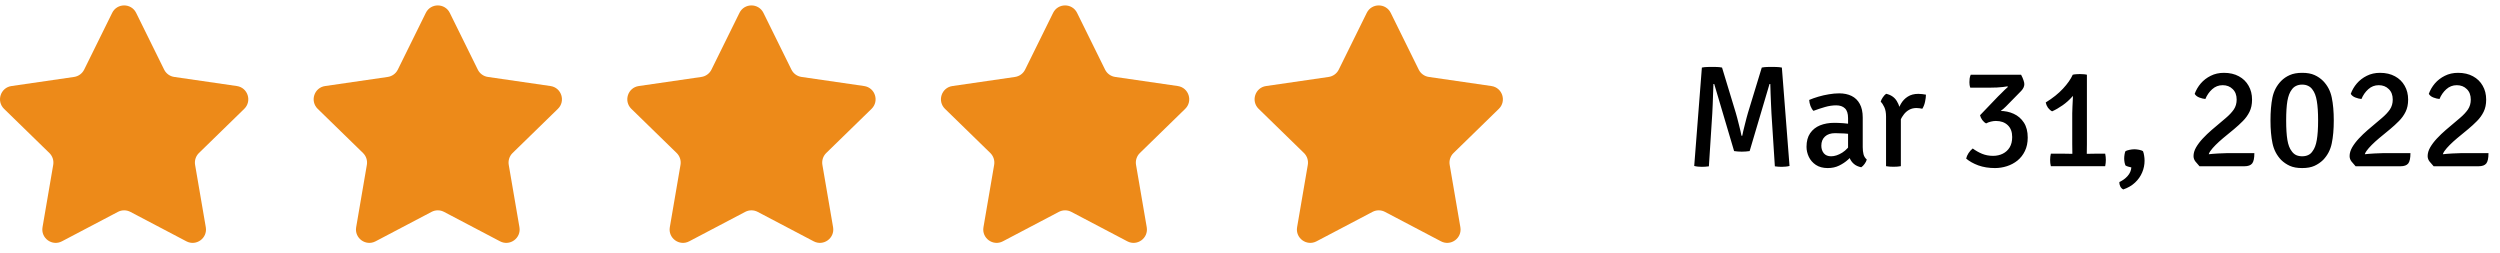
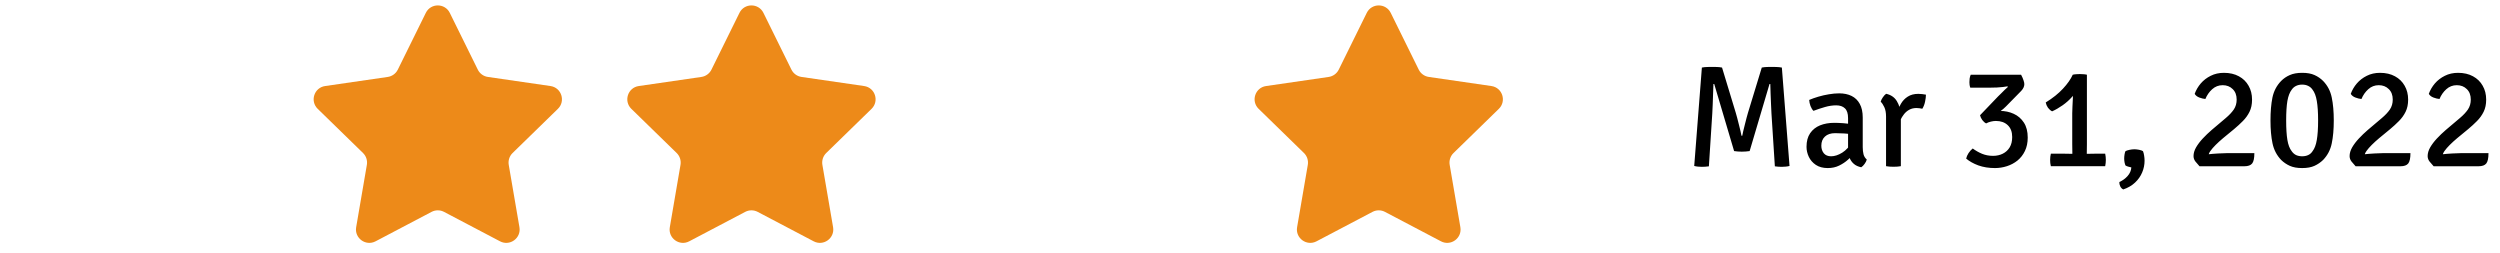
<svg xmlns="http://www.w3.org/2000/svg" width="346" height="35" viewBox="0 0 346 35" fill="none">
  <path d="M235.54 9.35C235.78 9.303 236.037 9.277 236.31 9.27C236.59 9.263 236.813 9.26 236.98 9.26C237.153 9.26 237.36 9.263 237.6 9.27C237.847 9.277 238.09 9.303 238.33 9.35L240.23 15.61C240.277 15.77 240.34 15.997 240.42 16.29C240.5 16.583 240.58 16.897 240.66 17.23C240.747 17.563 240.823 17.873 240.89 18.16C240.957 18.44 241 18.65 241.02 18.79H241.13C241.15 18.65 241.193 18.44 241.26 18.16C241.327 17.873 241.403 17.563 241.49 17.23C241.577 16.897 241.657 16.583 241.73 16.29C241.81 15.997 241.873 15.77 241.92 15.61L243.83 9.35C244.083 9.303 244.327 9.277 244.56 9.27C244.8 9.263 245.007 9.26 245.18 9.26C245.347 9.26 245.563 9.263 245.83 9.27C246.097 9.277 246.357 9.303 246.61 9.35L247.67 22.97C247.523 23.01 247.35 23.04 247.15 23.06C246.95 23.08 246.763 23.09 246.59 23.09C246.423 23.09 246.263 23.083 246.11 23.07C245.957 23.063 245.8 23.047 245.64 23.02L245.17 15.7C245.15 15.333 245.13 14.91 245.11 14.43C245.09 13.95 245.07 13.463 245.05 12.97C245.037 12.477 245.023 12.03 245.01 11.63H244.9L242.15 20.91C241.99 20.937 241.807 20.957 241.6 20.97C241.4 20.983 241.22 20.99 241.06 20.99C240.913 20.99 240.74 20.983 240.54 20.97C240.34 20.957 240.16 20.937 240 20.91L237.25 11.63H237.14C237.127 12.03 237.11 12.477 237.09 12.97C237.077 13.463 237.06 13.95 237.04 14.43C237.027 14.91 237.007 15.333 236.98 15.7L236.51 23.02C236.357 23.047 236.197 23.063 236.03 23.07C235.87 23.083 235.707 23.09 235.54 23.09C235.367 23.09 235.183 23.08 234.99 23.06C234.797 23.04 234.627 23.01 234.48 22.97L235.54 9.35ZM250.022 20.32C250.022 19.553 250.189 18.927 250.522 18.44C250.862 17.947 251.319 17.583 251.892 17.35C252.472 17.117 253.126 17 253.852 17C254.226 17 254.646 17.017 255.112 17.05C255.586 17.083 256.026 17.147 256.432 17.24V18.63C256.079 18.543 255.679 18.49 255.232 18.47C254.786 18.443 254.369 18.43 253.982 18.43C253.376 18.43 252.906 18.587 252.572 18.9C252.239 19.207 252.072 19.63 252.072 20.17C252.072 20.577 252.186 20.923 252.412 21.21C252.646 21.49 252.982 21.63 253.422 21.63C253.909 21.63 254.422 21.463 254.962 21.13C255.502 20.79 255.959 20.29 256.332 19.63L256.652 21.2C256.412 21.48 256.116 21.78 255.762 22.1C255.409 22.42 254.999 22.693 254.532 22.92C254.072 23.147 253.549 23.26 252.962 23.26C252.302 23.26 251.752 23.113 251.312 22.82C250.879 22.527 250.556 22.157 250.342 21.71C250.129 21.257 250.022 20.793 250.022 20.32ZM258.362 22.08C258.316 22.267 258.216 22.467 258.062 22.68C257.916 22.887 257.759 23.043 257.592 23.15C257.172 23.063 256.832 22.907 256.572 22.68C256.312 22.453 256.119 22.183 255.992 21.87C255.872 21.55 255.799 21.213 255.772 20.86V16.35C255.772 15.723 255.629 15.273 255.342 15C255.056 14.72 254.652 14.58 254.132 14.58C253.632 14.58 253.116 14.657 252.582 14.81C252.049 14.963 251.516 15.14 250.982 15.34C250.822 15.18 250.686 14.957 250.572 14.67C250.466 14.377 250.406 14.097 250.392 13.83C250.766 13.67 251.189 13.52 251.662 13.38C252.136 13.24 252.619 13.13 253.112 13.05C253.612 12.963 254.089 12.92 254.542 12.92C255.202 12.92 255.776 13.04 256.262 13.28C256.749 13.52 257.126 13.887 257.392 14.38C257.666 14.873 257.802 15.503 257.802 16.27V20.37C257.802 20.743 257.839 21.073 257.912 21.36C257.986 21.64 258.136 21.88 258.362 22.08ZM266.549 13.1C266.549 13.38 266.509 13.703 266.429 14.07C266.356 14.437 266.229 14.763 266.049 15.05C265.922 15.017 265.789 14.993 265.649 14.98C265.509 14.96 265.372 14.95 265.239 14.95C264.859 14.95 264.526 15.03 264.239 15.19C263.959 15.343 263.719 15.547 263.519 15.8C263.319 16.053 263.149 16.33 263.009 16.63C262.876 16.923 262.766 17.217 262.679 17.51L262.379 17.13C262.386 16.657 262.446 16.18 262.559 15.7C262.679 15.213 262.856 14.767 263.089 14.36C263.329 13.947 263.646 13.617 264.039 13.37C264.432 13.117 264.916 12.99 265.489 12.99C265.669 12.99 265.842 13 266.009 13.02C266.182 13.033 266.362 13.06 266.549 13.1ZM260.289 14.08C260.336 13.893 260.432 13.693 260.579 13.48C260.726 13.26 260.879 13.093 261.039 12.98C261.706 13.127 262.199 13.463 262.519 13.99C262.846 14.51 263.032 15.167 263.079 15.96V23C262.946 23.027 262.789 23.047 262.609 23.06C262.429 23.073 262.246 23.08 262.059 23.08C261.872 23.08 261.689 23.073 261.509 23.06C261.329 23.047 261.169 23.027 261.029 23V16.14C261.029 15.607 260.949 15.17 260.789 14.83C260.629 14.49 260.462 14.24 260.289 14.08ZM278.487 18.96C278.487 18.253 278.28 17.707 277.867 17.32C277.46 16.933 276.914 16.74 276.227 16.74C276.014 16.74 275.784 16.77 275.537 16.83C275.29 16.89 275.07 16.973 274.877 17.08C274.684 16.98 274.507 16.823 274.347 16.61C274.194 16.397 274.09 16.177 274.037 15.95C274.397 15.777 274.807 15.633 275.267 15.52C275.734 15.407 276.237 15.35 276.777 15.35C277.477 15.35 278.117 15.483 278.697 15.75C279.284 16.017 279.754 16.423 280.107 16.97C280.46 17.51 280.637 18.2 280.637 19.04C280.637 19.747 280.507 20.367 280.247 20.9C279.994 21.427 279.65 21.867 279.217 22.22C278.784 22.567 278.297 22.827 277.757 23C277.217 23.173 276.667 23.26 276.107 23.26C275.254 23.26 274.484 23.137 273.797 22.89C273.117 22.637 272.557 22.323 272.117 21.95C272.17 21.703 272.28 21.45 272.447 21.19C272.62 20.93 272.814 20.717 273.027 20.55C273.42 20.843 273.847 21.087 274.307 21.28C274.774 21.473 275.284 21.57 275.837 21.57C276.337 21.57 276.787 21.47 277.187 21.27C277.587 21.07 277.904 20.78 278.137 20.4C278.37 20.013 278.487 19.533 278.487 18.96ZM277.637 14.72C277.417 14.947 277.157 15.17 276.857 15.39C276.564 15.603 276.274 15.797 275.987 15.97C275.7 16.137 275.45 16.273 275.237 16.38L274.037 15.95L276.537 13.34C276.644 13.24 276.78 13.107 276.947 12.94C277.114 12.767 277.284 12.597 277.457 12.43C277.637 12.263 277.784 12.13 277.897 12.03L277.827 11.95C277.674 11.983 277.467 12.013 277.207 12.04C276.954 12.067 276.677 12.09 276.377 12.11C276.077 12.123 275.79 12.13 275.517 12.13H272.687C272.634 11.983 272.6 11.843 272.587 11.71C272.574 11.577 272.567 11.463 272.567 11.37C272.567 11.21 272.577 11.043 272.597 10.87C272.624 10.69 272.674 10.513 272.747 10.34H279.717C279.877 10.64 279.99 10.9 280.057 11.12C280.13 11.333 280.167 11.51 280.167 11.65C280.167 11.963 280.024 12.273 279.737 12.58L277.637 14.72ZM288.828 19.94C288.828 20.207 288.824 20.463 288.818 20.71C288.811 20.95 288.808 21.21 288.808 21.49V22.17H286.818V21.49C286.818 21.21 286.814 20.95 286.808 20.71C286.801 20.463 286.798 20.207 286.798 19.94V15.68C286.798 15.453 286.808 15.14 286.828 14.74C286.848 14.333 286.868 13.923 286.888 13.51C286.908 13.09 286.914 12.757 286.908 12.51L286.868 10.34C287.041 10.3 287.211 10.277 287.378 10.27C287.544 10.257 287.701 10.25 287.848 10.25C288.001 10.25 288.158 10.257 288.318 10.27C288.484 10.277 288.654 10.3 288.828 10.34V19.94ZM285.668 21.27C285.808 21.27 286.008 21.273 286.268 21.28C286.528 21.287 286.724 21.29 286.858 21.29H288.768C288.908 21.29 289.111 21.287 289.378 21.28C289.651 21.273 289.854 21.27 289.988 21.27H291.358C291.418 21.557 291.448 21.843 291.448 22.13C291.448 22.403 291.418 22.693 291.358 23H283.838C283.804 22.853 283.778 22.71 283.758 22.57C283.744 22.423 283.738 22.277 283.738 22.13C283.738 21.83 283.771 21.543 283.838 21.27H285.668ZM283.128 14.18C284.101 13.58 284.898 12.943 285.518 12.27C286.144 11.597 286.594 10.953 286.868 10.34L287.638 12C287.464 12.487 287.181 12.95 286.788 13.39C286.401 13.83 285.961 14.223 285.468 14.57C284.974 14.917 284.488 15.197 284.008 15.41C283.788 15.29 283.598 15.123 283.438 14.91C283.284 14.69 283.181 14.447 283.128 14.18ZM296.588 20.92C296.662 21.1 296.715 21.307 296.748 21.54C296.788 21.767 296.808 22 296.808 22.24C296.808 22.8 296.698 23.34 296.478 23.86C296.258 24.387 295.932 24.853 295.498 25.26C295.065 25.673 294.518 25.993 293.858 26.22C293.672 26.127 293.532 25.98 293.438 25.78C293.345 25.58 293.305 25.383 293.318 25.19C293.778 24.983 294.162 24.703 294.468 24.35C294.775 24.003 294.945 23.61 294.978 23.17C294.845 23.15 294.698 23.113 294.538 23.06C294.378 23.013 294.255 22.96 294.168 22.9C294.122 22.807 294.078 22.663 294.038 22.47C294.005 22.277 293.988 22.1 293.988 21.94C293.988 21.767 294.005 21.577 294.038 21.37C294.072 21.157 294.115 21.007 294.168 20.92C294.288 20.853 294.468 20.793 294.708 20.74C294.955 20.687 295.182 20.66 295.388 20.66C295.588 20.66 295.808 20.683 296.048 20.73C296.288 20.777 296.468 20.84 296.588 20.92ZM303.744 12.99C303.931 12.47 304.211 11.99 304.584 11.55C304.964 11.11 305.424 10.757 305.964 10.49C306.504 10.217 307.114 10.08 307.794 10.08C308.594 10.08 309.284 10.24 309.864 10.56C310.444 10.873 310.891 11.31 311.204 11.87C311.524 12.423 311.684 13.063 311.684 13.79C311.684 14.437 311.567 14.997 311.334 15.47C311.101 15.943 310.794 16.37 310.414 16.75C310.041 17.13 309.634 17.503 309.194 17.87L307.664 19.13C307.284 19.45 306.944 19.76 306.644 20.06C306.344 20.36 306.104 20.637 305.924 20.89C305.751 21.137 305.664 21.347 305.664 21.52L305.624 23.01H304.414C304.207 22.79 304.017 22.57 303.844 22.35C303.671 22.123 303.584 21.873 303.584 21.6C303.584 21.213 303.701 20.813 303.934 20.4C304.174 19.987 304.484 19.577 304.864 19.17C305.251 18.757 305.661 18.363 306.094 17.99L308.044 16.34C308.517 15.94 308.887 15.547 309.154 15.16C309.421 14.767 309.554 14.307 309.554 13.78C309.554 13.167 309.371 12.683 309.004 12.33C308.644 11.97 308.181 11.79 307.614 11.79C307.061 11.79 306.577 11.977 306.164 12.35C305.757 12.717 305.444 13.167 305.224 13.7C304.971 13.68 304.694 13.613 304.394 13.5C304.094 13.387 303.877 13.217 303.744 12.99ZM312.004 21.19C312.004 21.897 311.901 22.377 311.694 22.63C311.487 22.883 311.131 23.01 310.624 23.01H304.554L303.954 21.66C304.354 21.54 304.827 21.447 305.374 21.38C305.927 21.313 306.471 21.267 307.004 21.24C307.544 21.207 307.987 21.19 308.334 21.19H312.004ZM314.235 16.67C314.235 15.45 314.325 14.393 314.505 13.5C314.692 12.607 315.092 11.843 315.705 11.21C316.045 10.863 316.445 10.59 316.905 10.39C317.365 10.183 317.938 10.08 318.625 10.08C319.318 10.08 319.888 10.183 320.335 10.39C320.782 10.59 321.178 10.863 321.525 11.21C322.138 11.843 322.535 12.607 322.715 13.5C322.902 14.393 322.995 15.45 322.995 16.67C322.995 17.897 322.902 18.953 322.715 19.84C322.535 20.727 322.138 21.49 321.525 22.13C321.178 22.47 320.778 22.743 320.325 22.95C319.878 23.157 319.308 23.26 318.615 23.26C317.928 23.26 317.358 23.157 316.905 22.95C316.452 22.743 316.052 22.47 315.705 22.13C315.098 21.49 314.702 20.727 314.515 19.84C314.328 18.953 314.235 17.897 314.235 16.67ZM316.405 16.67C316.405 17.79 316.462 18.69 316.575 19.37C316.688 20.05 316.888 20.57 317.175 20.93C317.335 21.163 317.535 21.34 317.775 21.46C318.022 21.573 318.302 21.63 318.615 21.63C318.935 21.63 319.215 21.573 319.455 21.46C319.702 21.347 319.902 21.17 320.055 20.93C320.335 20.57 320.532 20.05 320.645 19.37C320.765 18.69 320.825 17.79 320.825 16.67C320.825 15.543 320.765 14.643 320.645 13.97C320.532 13.29 320.335 12.77 320.055 12.41C319.895 12.177 319.695 12.003 319.455 11.89C319.215 11.77 318.935 11.71 318.615 11.71C318.302 11.71 318.022 11.77 317.775 11.89C317.535 12.003 317.335 12.177 317.175 12.41C316.895 12.77 316.695 13.29 316.575 13.97C316.462 14.643 316.405 15.543 316.405 16.67ZM325.346 12.99C325.532 12.47 325.812 11.99 326.186 11.55C326.566 11.11 327.026 10.757 327.566 10.49C328.106 10.217 328.716 10.08 329.396 10.08C330.196 10.08 330.886 10.24 331.466 10.56C332.046 10.873 332.492 11.31 332.806 11.87C333.126 12.423 333.286 13.063 333.286 13.79C333.286 14.437 333.169 14.997 332.936 15.47C332.702 15.943 332.396 16.37 332.016 16.75C331.642 17.13 331.236 17.503 330.796 17.87L329.266 19.13C328.886 19.45 328.546 19.76 328.246 20.06C327.946 20.36 327.706 20.637 327.526 20.89C327.352 21.137 327.266 21.347 327.266 21.52L327.226 23.01H326.016C325.809 22.79 325.619 22.57 325.446 22.35C325.272 22.123 325.186 21.873 325.186 21.6C325.186 21.213 325.302 20.813 325.536 20.4C325.776 19.987 326.086 19.577 326.466 19.17C326.852 18.757 327.262 18.363 327.696 17.99L329.646 16.34C330.119 15.94 330.489 15.547 330.756 15.16C331.022 14.767 331.156 14.307 331.156 13.78C331.156 13.167 330.972 12.683 330.606 12.33C330.246 11.97 329.782 11.79 329.216 11.79C328.662 11.79 328.179 11.977 327.766 12.35C327.359 12.717 327.046 13.167 326.826 13.7C326.572 13.68 326.296 13.613 325.996 13.5C325.696 13.387 325.479 13.217 325.346 12.99ZM333.606 21.19C333.606 21.897 333.502 22.377 333.296 22.63C333.089 22.883 332.732 23.01 332.226 23.01H326.156L325.556 21.66C325.956 21.54 326.429 21.447 326.976 21.38C327.529 21.313 328.072 21.267 328.606 21.24C329.146 21.207 329.589 21.19 329.936 21.19H333.606ZM336.146 12.99C336.333 12.47 336.613 11.99 336.986 11.55C337.366 11.11 337.826 10.757 338.366 10.49C338.906 10.217 339.516 10.08 340.196 10.08C340.996 10.08 341.686 10.24 342.266 10.56C342.846 10.873 343.293 11.31 343.606 11.87C343.926 12.423 344.086 13.063 344.086 13.79C344.086 14.437 343.97 14.997 343.736 15.47C343.503 15.943 343.196 16.37 342.816 16.75C342.443 17.13 342.036 17.503 341.596 17.87L340.066 19.13C339.686 19.45 339.346 19.76 339.046 20.06C338.746 20.36 338.506 20.637 338.326 20.89C338.153 21.137 338.066 21.347 338.066 21.52L338.026 23.01H336.816C336.61 22.79 336.42 22.57 336.246 22.35C336.073 22.123 335.986 21.873 335.986 21.6C335.986 21.213 336.103 20.813 336.336 20.4C336.576 19.987 336.886 19.577 337.266 19.17C337.653 18.757 338.063 18.363 338.496 17.99L340.446 16.34C340.92 15.94 341.29 15.547 341.556 15.16C341.823 14.767 341.956 14.307 341.956 13.78C341.956 13.167 341.773 12.683 341.406 12.33C341.046 11.97 340.583 11.79 340.016 11.79C339.463 11.79 338.98 11.977 338.566 12.35C338.16 12.717 337.846 13.167 337.626 13.7C337.373 13.68 337.096 13.613 336.796 13.5C336.496 13.387 336.28 13.217 336.146 12.99ZM344.406 21.19C344.406 21.897 344.303 22.377 344.096 22.63C343.89 22.883 343.533 23.01 343.026 23.01H336.956L336.356 21.66C336.756 21.54 337.23 21.447 337.776 21.38C338.33 21.313 338.873 21.267 339.406 21.24C339.946 21.207 340.39 21.19 340.736 21.19H344.406Z" fill="black" />
  <g clip-path="url(#clip0_84_3975)">
-     <path d="M18.842 1.782L22.718 9.636C22.988 10.182 23.509 10.561 24.112 10.648L32.779 11.908C34.297 12.128 34.903 13.993 33.805 15.064L27.533 21.177C27.097 21.602 26.898 22.215 27.001 22.815L28.482 31.447C28.741 32.959 27.154 34.112 25.796 33.398L18.044 29.323C17.505 29.04 16.861 29.04 16.322 29.323L8.57 33.398C7.212 34.112 5.625 32.959 5.885 31.447L7.365 22.815C7.468 22.215 7.269 21.602 6.833 21.177L0.561 15.064C-0.537 13.993 0.069 12.128 1.587 11.908L10.254 10.648C10.857 10.561 11.378 10.182 11.648 9.636L15.524 1.782C16.202 0.407 18.163 0.407 18.842 1.782Z" fill="#ED8A19" />
-   </g>
+     </g>
  <g clip-path="url(#clip1_84_3975)">
    <path d="M62.251 1.782L66.127 9.636C66.396 10.182 66.917 10.561 67.52 10.648L76.188 11.908C77.706 12.128 78.312 13.993 77.213 15.064L70.942 21.177C70.506 21.602 70.307 22.215 70.41 22.815L71.89 31.447C72.15 32.959 70.563 34.112 69.205 33.398L61.453 29.323C60.914 29.04 60.27 29.04 59.73 29.323L51.978 33.398C50.621 34.112 49.034 32.959 49.293 31.447L50.773 22.815C50.877 22.215 50.678 21.602 50.242 21.177L43.97 15.064C42.872 13.993 43.478 12.128 44.996 11.908L53.663 10.648C54.266 10.561 54.787 10.182 55.057 9.636L58.933 1.782C59.611 0.407 61.572 0.407 62.251 1.782Z" fill="#ED8A19" />
  </g>
  <g clip-path="url(#clip2_84_3975)">
    <path d="M105.66 1.782L109.535 9.636C109.805 10.182 110.326 10.561 110.929 10.648L119.596 11.908C121.115 12.128 121.72 13.993 120.622 15.064L114.35 21.177C113.915 21.602 113.715 22.215 113.819 22.815L115.299 31.447C115.558 32.959 113.971 34.112 112.614 33.398L104.862 29.323C104.323 29.04 103.678 29.04 103.139 29.323L95.387 33.398C94.029 34.112 92.442 32.959 92.702 31.447L94.182 22.815C94.285 22.215 94.086 21.602 93.65 21.177L87.379 15.064C86.281 13.993 86.886 12.128 88.404 11.908L97.072 10.648C97.675 10.561 98.196 10.182 98.465 9.636L102.341 1.782C103.019 0.407 104.981 0.407 105.66 1.782Z" fill="#ED8A19" />
  </g>
  <g clip-path="url(#clip3_84_3975)">
-     <path d="M149.068 1.782L152.944 9.636C153.214 10.182 153.735 10.561 154.338 10.648L163.005 11.908C164.523 12.128 165.129 13.993 164.031 15.064L157.759 21.177C157.323 21.602 157.124 22.215 157.227 22.815L158.708 31.447C158.967 32.959 157.38 34.112 156.022 33.398L148.27 29.323C147.731 29.04 147.087 29.04 146.548 29.323L138.796 33.398C137.438 34.112 135.851 32.959 136.111 31.447L137.591 22.815C137.694 22.215 137.495 21.602 137.059 21.177L130.787 15.064C129.689 13.993 130.295 12.128 131.813 11.908L140.48 10.648C141.083 10.561 141.604 10.182 141.874 9.636L145.75 1.782C146.428 0.407 148.389 0.407 149.068 1.782Z" fill="#ED8A19" />
-   </g>
+     </g>
  <g clip-path="url(#clip4_84_3975)">
    <path d="M192.477 1.782L196.353 9.636C196.622 10.182 197.144 10.561 197.746 10.648L206.414 11.908C207.932 12.128 208.538 13.993 207.439 15.064L201.168 21.177C200.732 21.602 200.533 22.215 200.636 22.815L202.116 31.447C202.376 32.959 200.789 34.112 199.431 33.398L191.679 29.323C191.14 29.04 190.496 29.04 189.957 29.323L182.205 33.398C180.847 34.112 179.26 32.959 179.519 31.447L181 22.815C181.103 22.215 180.904 21.602 180.468 21.177L174.196 15.064C173.098 13.993 173.704 12.128 175.222 11.908L183.889 10.648C184.492 10.561 185.013 10.182 185.283 9.636L189.159 1.782C189.837 0.407 191.798 0.407 192.477 1.782Z" fill="#ED8A19" />
  </g>
  <defs>
    <clipPath id="clip0_84_3975">
-       <rect width="34.365" height="34.365" fill="white" />
-     </clipPath>
+       </clipPath>
    <clipPath id="clip1_84_3975">
      <rect width="34.365" height="34.365" fill="white" transform="translate(43.409)" />
    </clipPath>
    <clipPath id="clip2_84_3975">
      <rect width="34.365" height="34.365" fill="white" transform="translate(86.817)" />
    </clipPath>
    <clipPath id="clip3_84_3975">
-       <rect width="34.365" height="34.365" fill="white" transform="translate(130.226)" />
-     </clipPath>
+       </clipPath>
    <clipPath id="clip4_84_3975">
      <rect width="34.365" height="34.365" fill="white" transform="translate(173.635)" />
    </clipPath>
  </defs>
</svg>